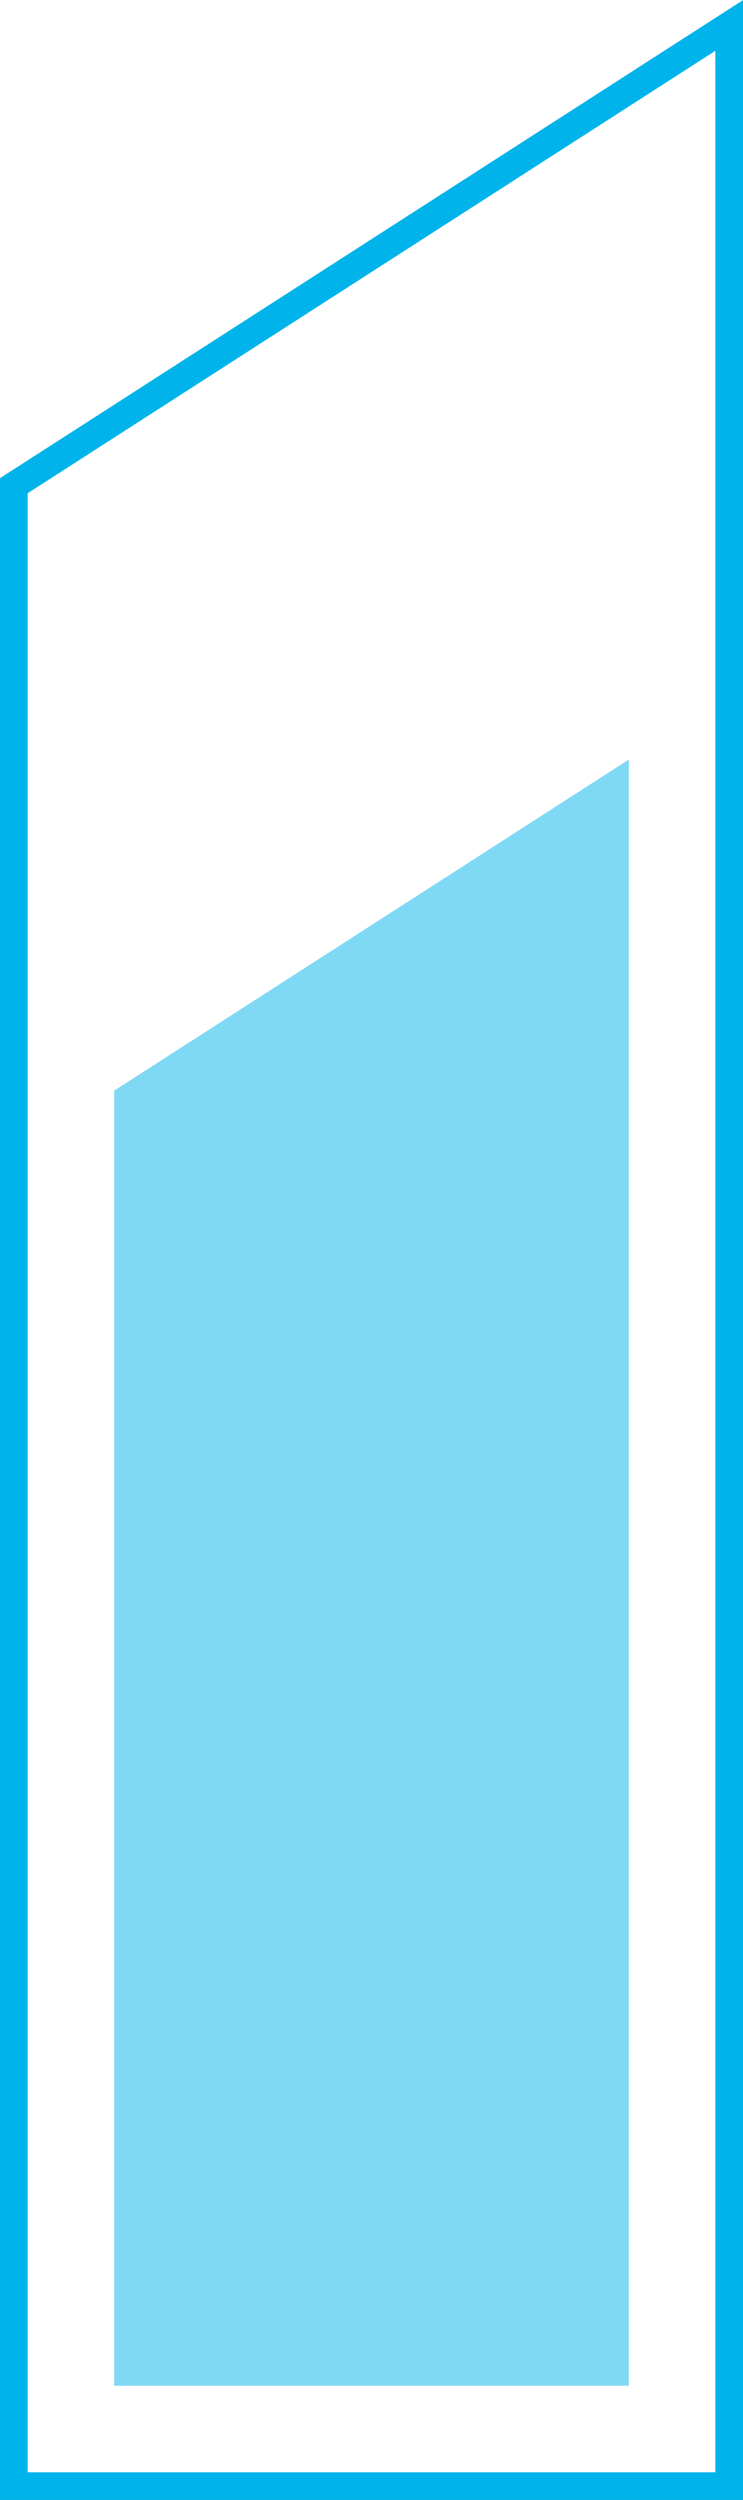
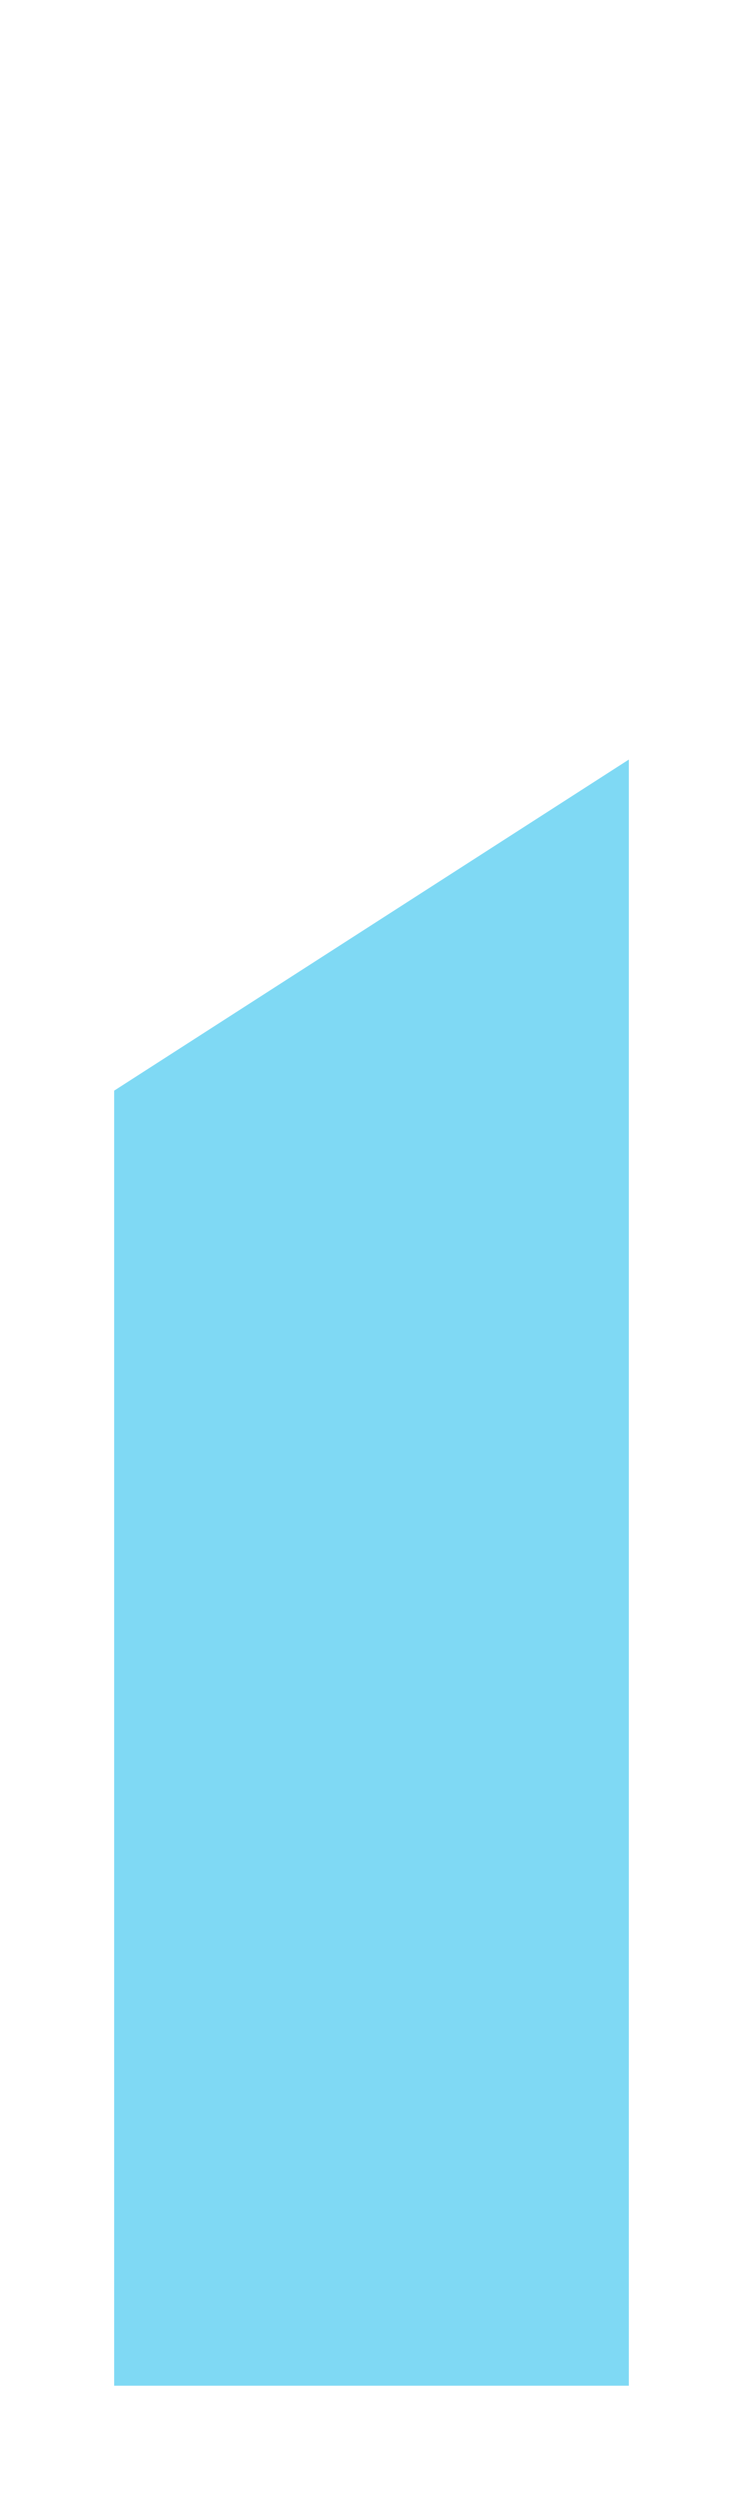
<svg xmlns="http://www.w3.org/2000/svg" viewBox="0 0 26.88 90.38">
  <defs>
    <style>.cls-1{fill:none;stroke:#00b4eb;stroke-miterlimit:10;}.cls-2{fill:#00b4eb;opacity:0.5;}</style>
  </defs>
  <title>资源 5</title>
  <g id="图层_2" data-name="图层 2">
    <g id="Layer_2" data-name="Layer 2">
-       <polygon class="cls-1" points="26.38 89.88 0.5 89.88 0.5 17.56 26.38 0.92 26.38 89.88" />
      <polygon class="cls-2" points="4.13 86.25 4.13 39.43 22.75 27.46 22.75 86.25 4.13 86.25" />
    </g>
  </g>
</svg>